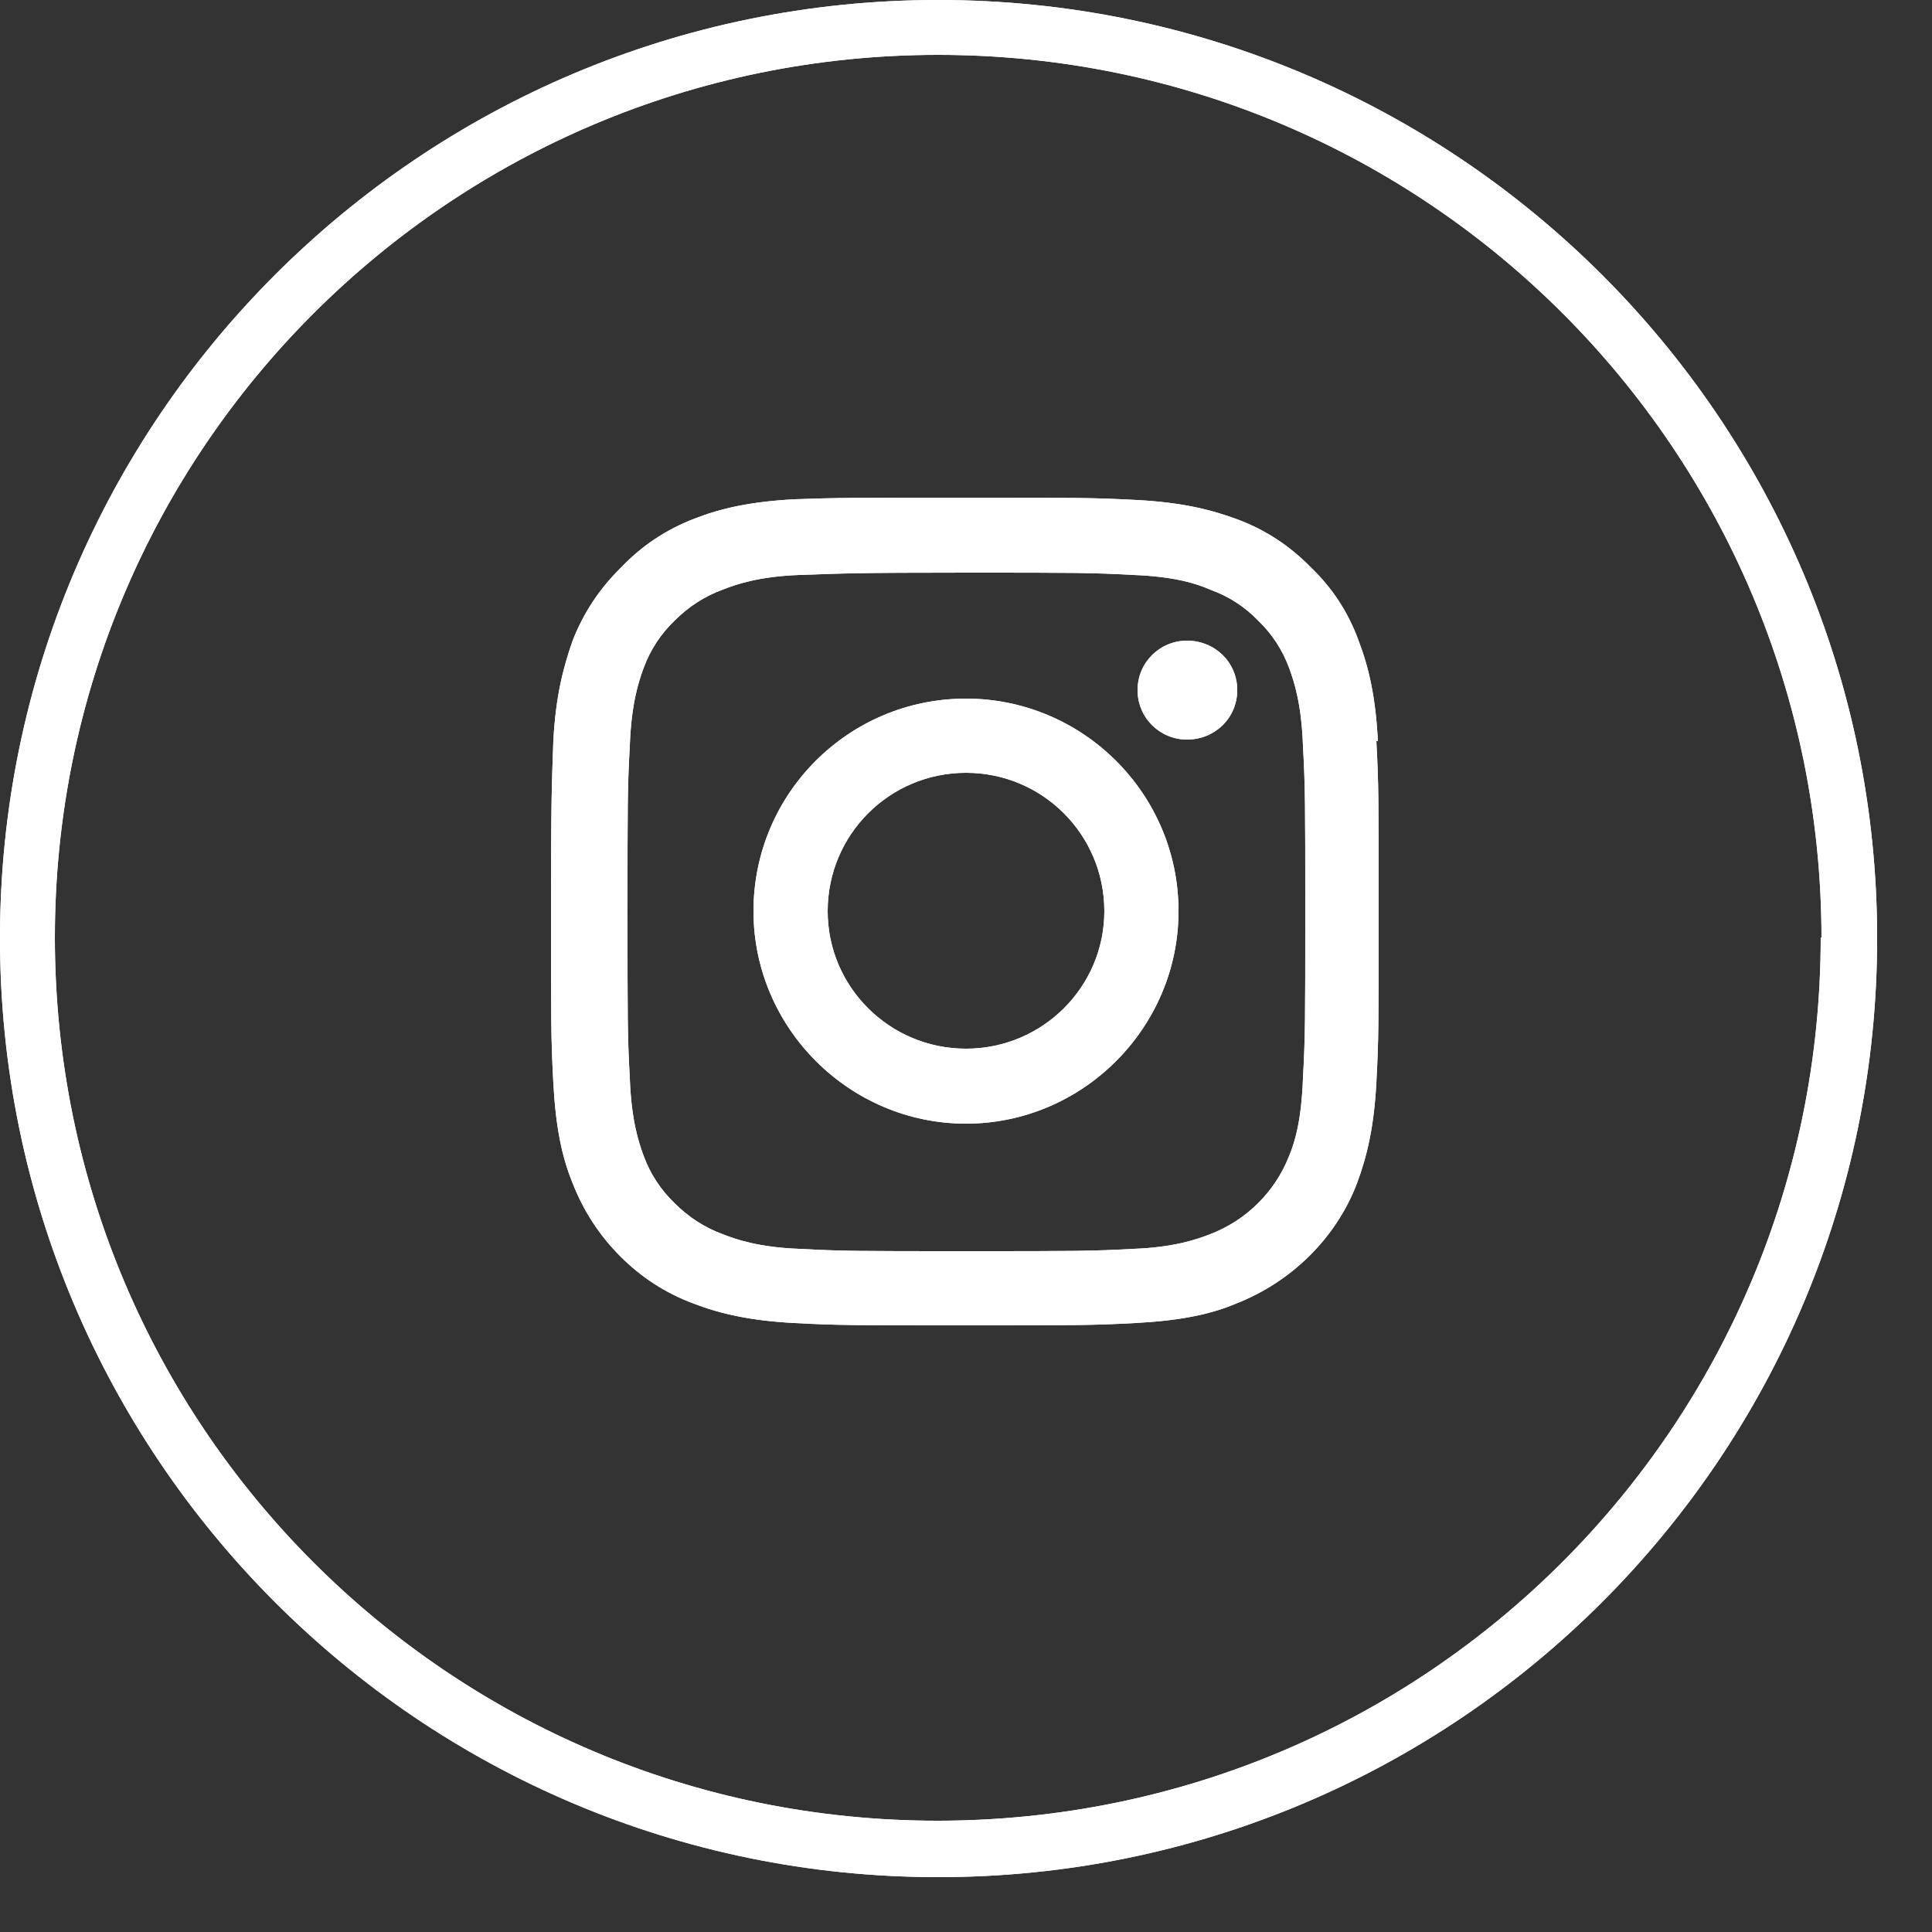
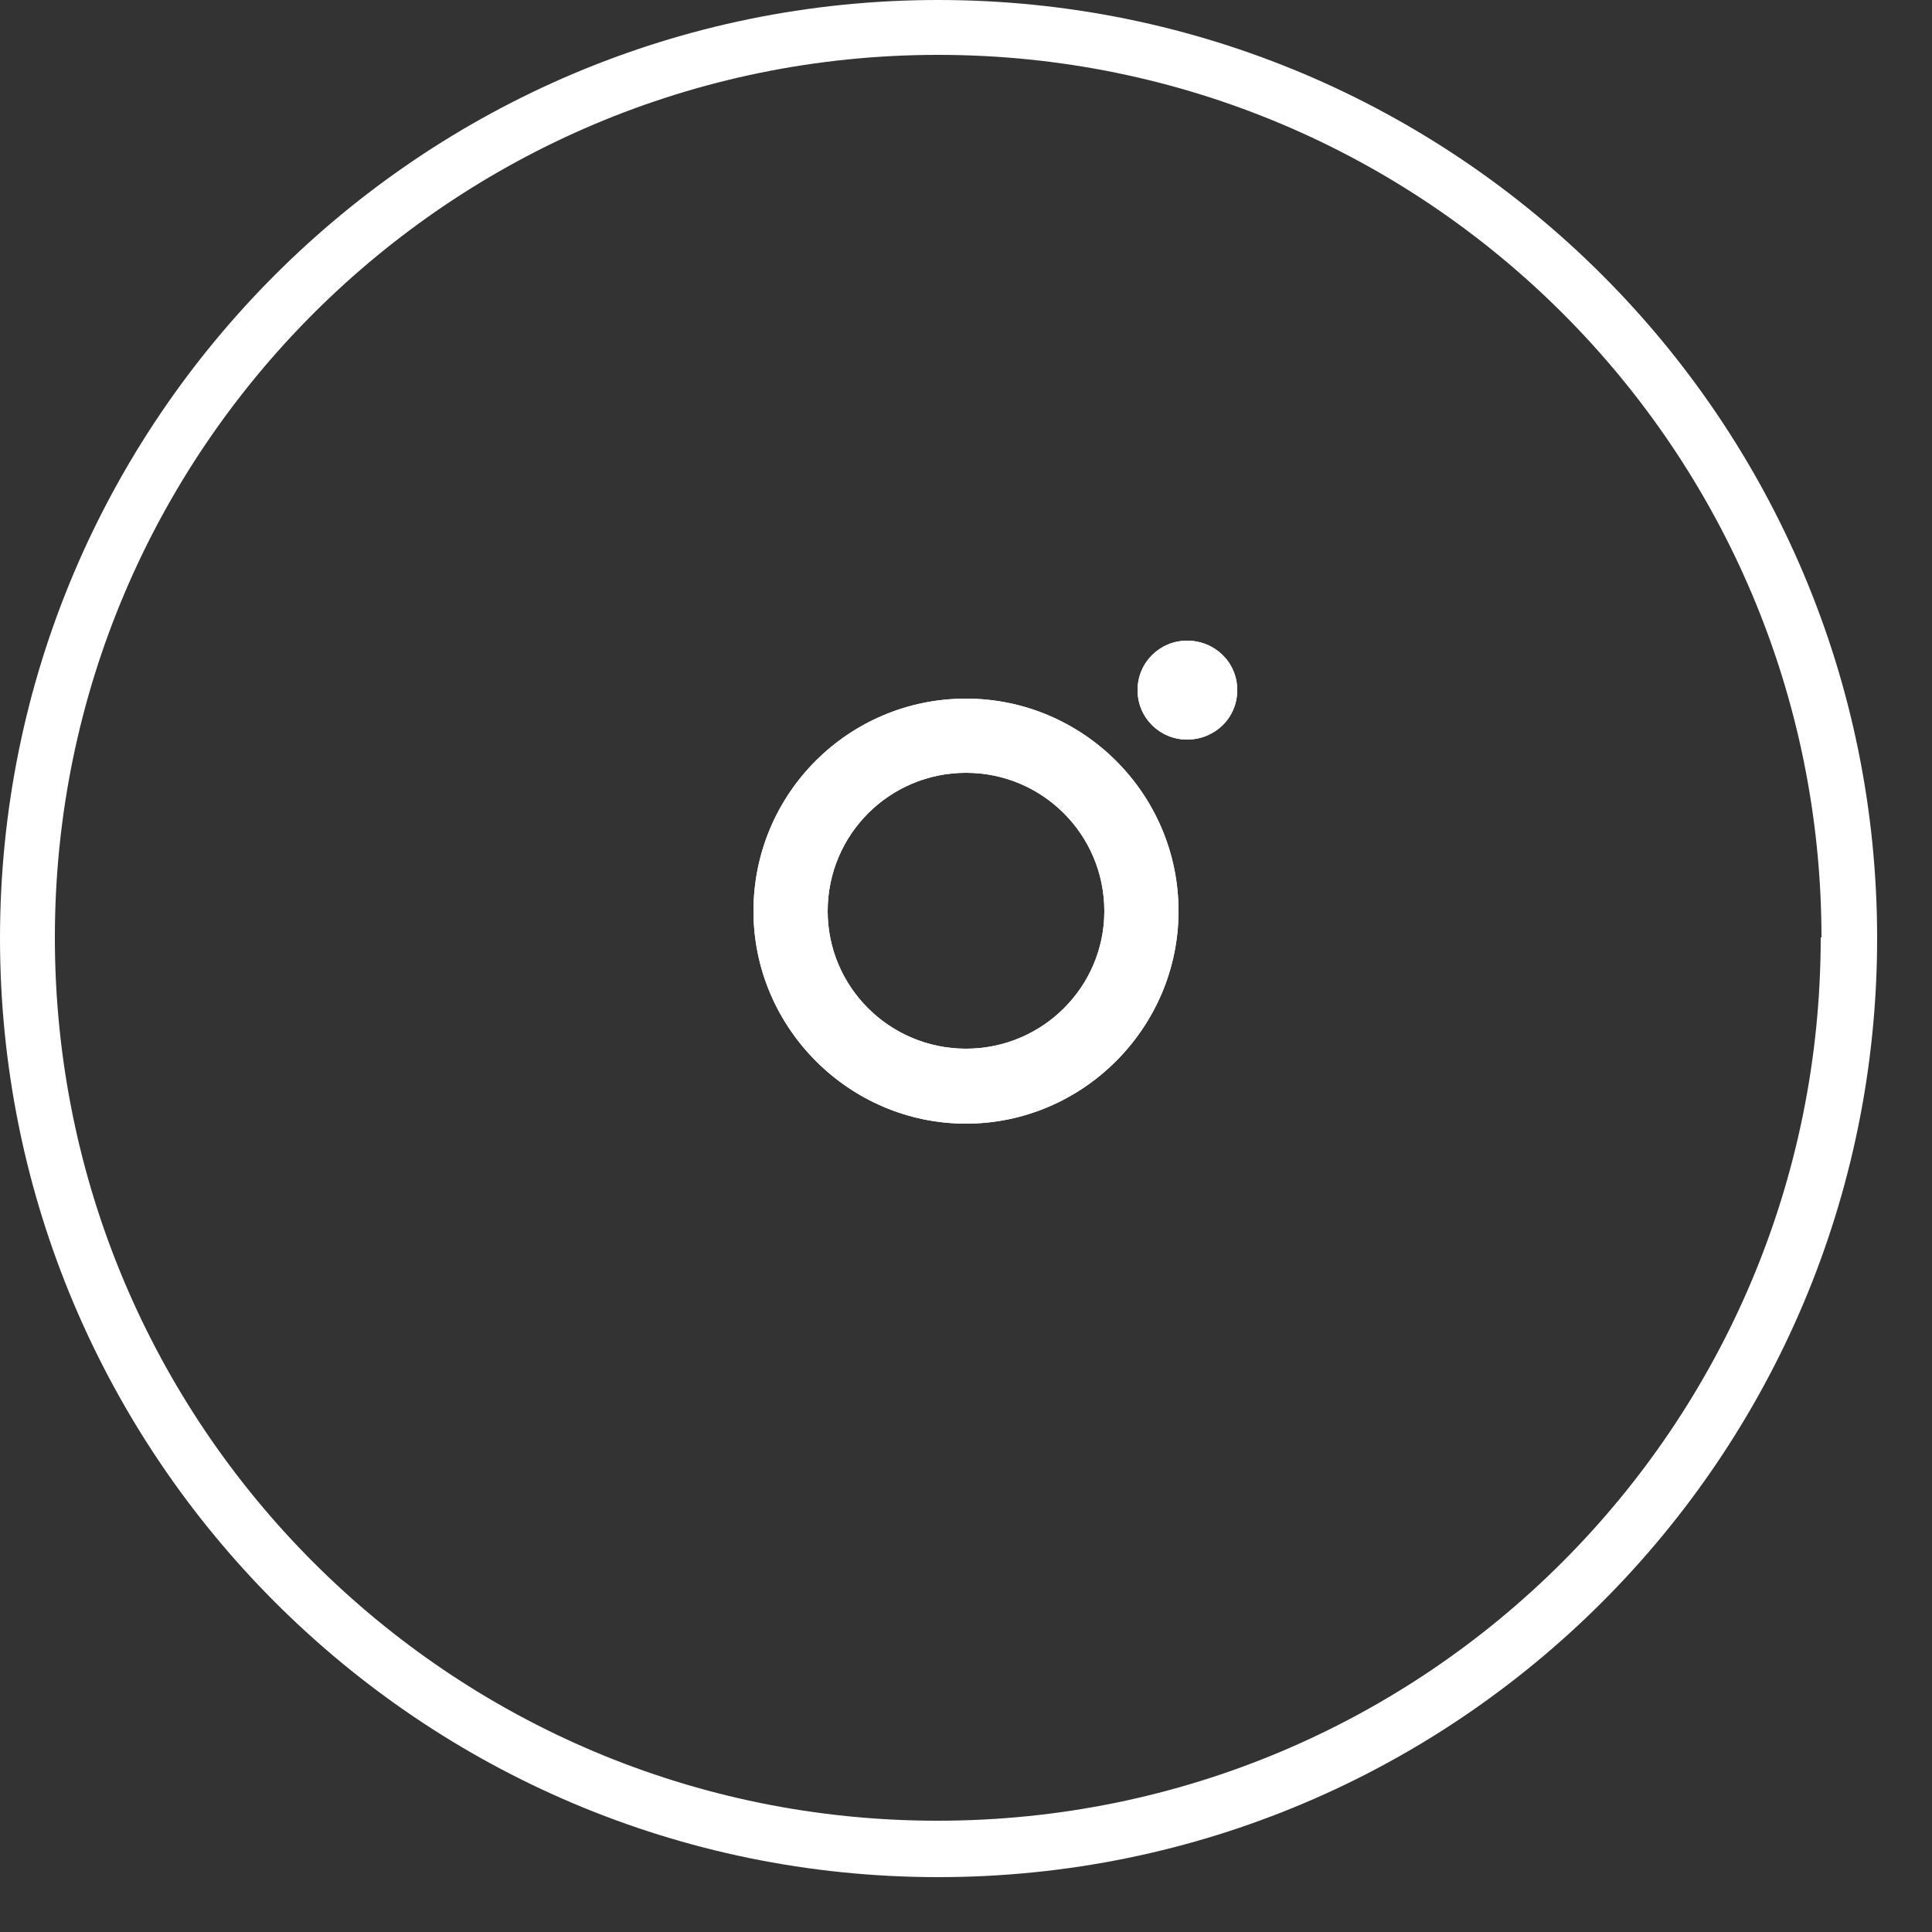
<svg xmlns="http://www.w3.org/2000/svg" version="1.2" viewBox="0 0 25 25" width="25" height="25">
  <rect x="0" y="0" width="25" height="25" fill="#333333" stroke="none" />
  <defs>
    <clipPath id="cp1">
-       <path d="m12.14 24.29c6.71 0 12.15-5.44 12.15-12.15 0-6.7-5.44-12.14-12.15-12.14-6.7 0-12.14 5.44-12.14 12.14 0 6.71 5.44 12.15 12.14 12.15z" />
-     </clipPath>
+       </clipPath>
    <clipPath id="cp2">
      <path d="m12.14 24.29c6.71 0 12.15-5.44 12.15-12.15 0-6.7-5.44-12.14-12.15-12.14-6.7 0-12.14 5.44-12.14 12.14 0 6.71 5.44 12.15 12.14 12.15z" />
    </clipPath>
  </defs>
  <style> .s0 { fill: #ffffff } </style>
  <g id="Clip-Path" clip-path="url(#cp1)">
    <g>
      <path class="s0" d="m12.14 0.71c6.32 0 11.43 5.12 11.43 11.43h1.43c0-7.1-5.76-12.85-12.86-12.85zm-11.43 11.42c0-6.31 5.12-11.42 11.43-11.42v-1.43c-7.1 0-12.85 5.75-12.85 12.85zm11.42 11.43c-6.31 0-11.42-5.11-11.42-11.43h-1.43c0 7.1 5.75 12.86 12.85 12.86zm11.43-11.43c0 6.32-5.11 11.43-11.43 11.43v1.43c7.1 0 12.86-5.76 12.86-12.86z" />
    </g>
  </g>
-   <path class="s0" d="m17.83 9.59c-0.03-0.58-0.12-0.96-0.25-1.3q-0.2-0.55-0.62-0.95-0.41-0.42-0.95-0.62c-0.35-0.13-0.73-0.22-1.3-0.25-0.57-0.03-0.76-0.03-2.22-0.03-1.45 0-1.63 0-2.2 0.02-0.58 0.03-0.97 0.12-1.3 0.25q-0.55 0.21-0.95 0.63-0.42 0.41-0.63 0.95c-0.12 0.34-0.22 0.72-0.25 1.3-0.02 0.57-0.03 0.75-0.03 2.21 0 1.46 0 1.64 0.03 2.21 0.03 0.57 0.11 0.96 0.25 1.3q0.21 0.54 0.62 0.95 0.41 0.41 0.95 0.61c0.34 0.13 0.73 0.22 1.3 0.25 0.57 0.03 0.76 0.03 2.21 0.03 1.45 0 1.63 0 2.2-0.03 0.57-0.03 0.97-0.11 1.3-0.25 0.72-0.28 1.3-0.85 1.57-1.56 0.13-0.35 0.22-0.73 0.25-1.3 0.03-0.57 0.03-0.75 0.03-2.21 0-1.46 0-1.64-0.03-2.21zm-0.97 4.37c-0.02 0.53-0.1 0.81-0.18 1-0.18 0.46-0.55 0.83-1.02 1.01-0.18 0.07-0.47 0.17-0.99 0.19-0.56 0.03-0.74 0.03-2.16 0.03-1.43 0-1.6 0-2.17-0.03-0.52-0.02-0.81-0.12-0.99-0.19q-0.35-0.13-0.62-0.4-0.27-0.26-0.4-0.61c-0.07-0.19-0.16-0.47-0.18-1-0.03-0.56-0.03-0.73-0.03-2.16 0-1.43 0-1.6 0.03-2.16 0.02-0.53 0.11-0.81 0.18-1q0.13-0.35 0.4-0.61 0.27-0.27 0.62-0.4c0.18-0.07 0.47-0.17 0.99-0.19 0.57-0.02 0.74-0.03 2.17-0.03 1.42 0 1.6 0 2.16 0.03 0.52 0.02 0.81 0.11 0.99 0.19q0.36 0.13 0.62 0.4 0.27 0.26 0.4 0.61c0.07 0.19 0.16 0.47 0.18 1 0.03 0.56 0.03 0.73 0.03 2.16 0 1.43 0 1.6-0.03 2.16z" />
  <path class="s0" d="m12.5 9.04c-1.52 0-2.75 1.23-2.75 2.75 0 1.51 1.24 2.75 2.75 2.75 1.51 0 2.75-1.24 2.75-2.75 0-1.52-1.24-2.75-2.75-2.75zm0 4.53c-0.99 0-1.79-0.8-1.79-1.78 0-0.99 0.8-1.79 1.79-1.79 0.99 0 1.79 0.8 1.79 1.79 0 0.98-0.8 1.78-1.79 1.78z" />
  <path class="s0" d="m16.01 8.93c0 0.36-0.29 0.64-0.65 0.64-0.35 0-0.64-0.28-0.64-0.64 0-0.36 0.29-0.64 0.64-0.64 0.36 0 0.65 0.28 0.65 0.64z" />
  <g id="Clip-Path" clip-path="url(#cp2)">
    <g>
      <path class="s0" d="m12.14 0.71c6.32 0 11.43 5.12 11.43 11.43h1.43c0-7.1-5.76-12.85-12.86-12.85zm-11.43 11.42c0-6.31 5.12-11.42 11.43-11.42v-1.43c-7.1 0-12.85 5.75-12.85 12.85zm11.42 11.43c-6.31 0-11.42-5.11-11.42-11.43h-1.43c0 7.1 5.75 12.86 12.85 12.86zm11.43-11.43c0 6.32-5.11 11.43-11.43 11.43v1.43c7.1 0 12.86-5.76 12.86-12.86z" />
    </g>
  </g>
-   <path class="s0" d="m17.83 9.59c-0.03-0.58-0.12-0.96-0.25-1.3q-0.2-0.55-0.62-0.95-0.41-0.42-0.95-0.62c-0.35-0.13-0.73-0.22-1.3-0.25-0.57-0.03-0.76-0.03-2.22-0.03-1.45 0-1.63 0-2.2 0.02-0.58 0.03-0.97 0.12-1.3 0.25q-0.55 0.21-0.95 0.63-0.42 0.41-0.63 0.95c-0.12 0.34-0.22 0.72-0.25 1.3-0.02 0.57-0.03 0.75-0.03 2.21 0 1.46 0 1.64 0.03 2.21 0.03 0.57 0.11 0.96 0.25 1.3q0.21 0.54 0.62 0.95 0.41 0.41 0.95 0.61c0.34 0.13 0.73 0.22 1.3 0.25 0.57 0.03 0.76 0.03 2.21 0.03 1.45 0 1.63 0 2.2-0.03 0.57-0.03 0.97-0.11 1.3-0.25 0.72-0.28 1.3-0.85 1.57-1.56 0.13-0.35 0.22-0.73 0.25-1.3 0.03-0.57 0.03-0.75 0.03-2.21 0-1.46 0-1.64-0.03-2.21zm-0.97 4.37c-0.02 0.53-0.1 0.81-0.18 1-0.18 0.46-0.55 0.83-1.02 1.01-0.18 0.07-0.47 0.17-0.99 0.19-0.56 0.03-0.74 0.03-2.16 0.03-1.43 0-1.6 0-2.17-0.03-0.52-0.02-0.81-0.12-0.99-0.19q-0.35-0.13-0.62-0.4-0.27-0.26-0.4-0.61c-0.07-0.19-0.16-0.47-0.18-1-0.03-0.56-0.03-0.73-0.03-2.16 0-1.43 0-1.6 0.03-2.16 0.02-0.53 0.11-0.81 0.18-1q0.13-0.35 0.4-0.61 0.27-0.27 0.62-0.4c0.18-0.07 0.47-0.17 0.99-0.19 0.57-0.02 0.74-0.03 2.17-0.03 1.42 0 1.6 0 2.16 0.03 0.52 0.02 0.81 0.11 0.99 0.19q0.36 0.13 0.62 0.4 0.27 0.26 0.4 0.61c0.07 0.19 0.16 0.47 0.18 1 0.03 0.56 0.03 0.73 0.03 2.16 0 1.43 0 1.6-0.03 2.16z" />
  <path class="s0" d="m12.5 9.04c-1.52 0-2.75 1.23-2.75 2.75 0 1.51 1.24 2.75 2.75 2.75 1.51 0 2.75-1.24 2.75-2.75 0-1.52-1.24-2.75-2.75-2.75zm0 4.53c-0.99 0-1.79-0.8-1.79-1.78 0-0.99 0.8-1.79 1.79-1.79 0.99 0 1.79 0.8 1.79 1.79 0 0.98-0.8 1.78-1.79 1.78z" />
  <path class="s0" d="m16.01 8.93c0 0.36-0.29 0.64-0.65 0.64-0.35 0-0.64-0.28-0.64-0.64 0-0.36 0.29-0.64 0.64-0.64 0.36 0 0.65 0.28 0.65 0.64z" />
</svg>